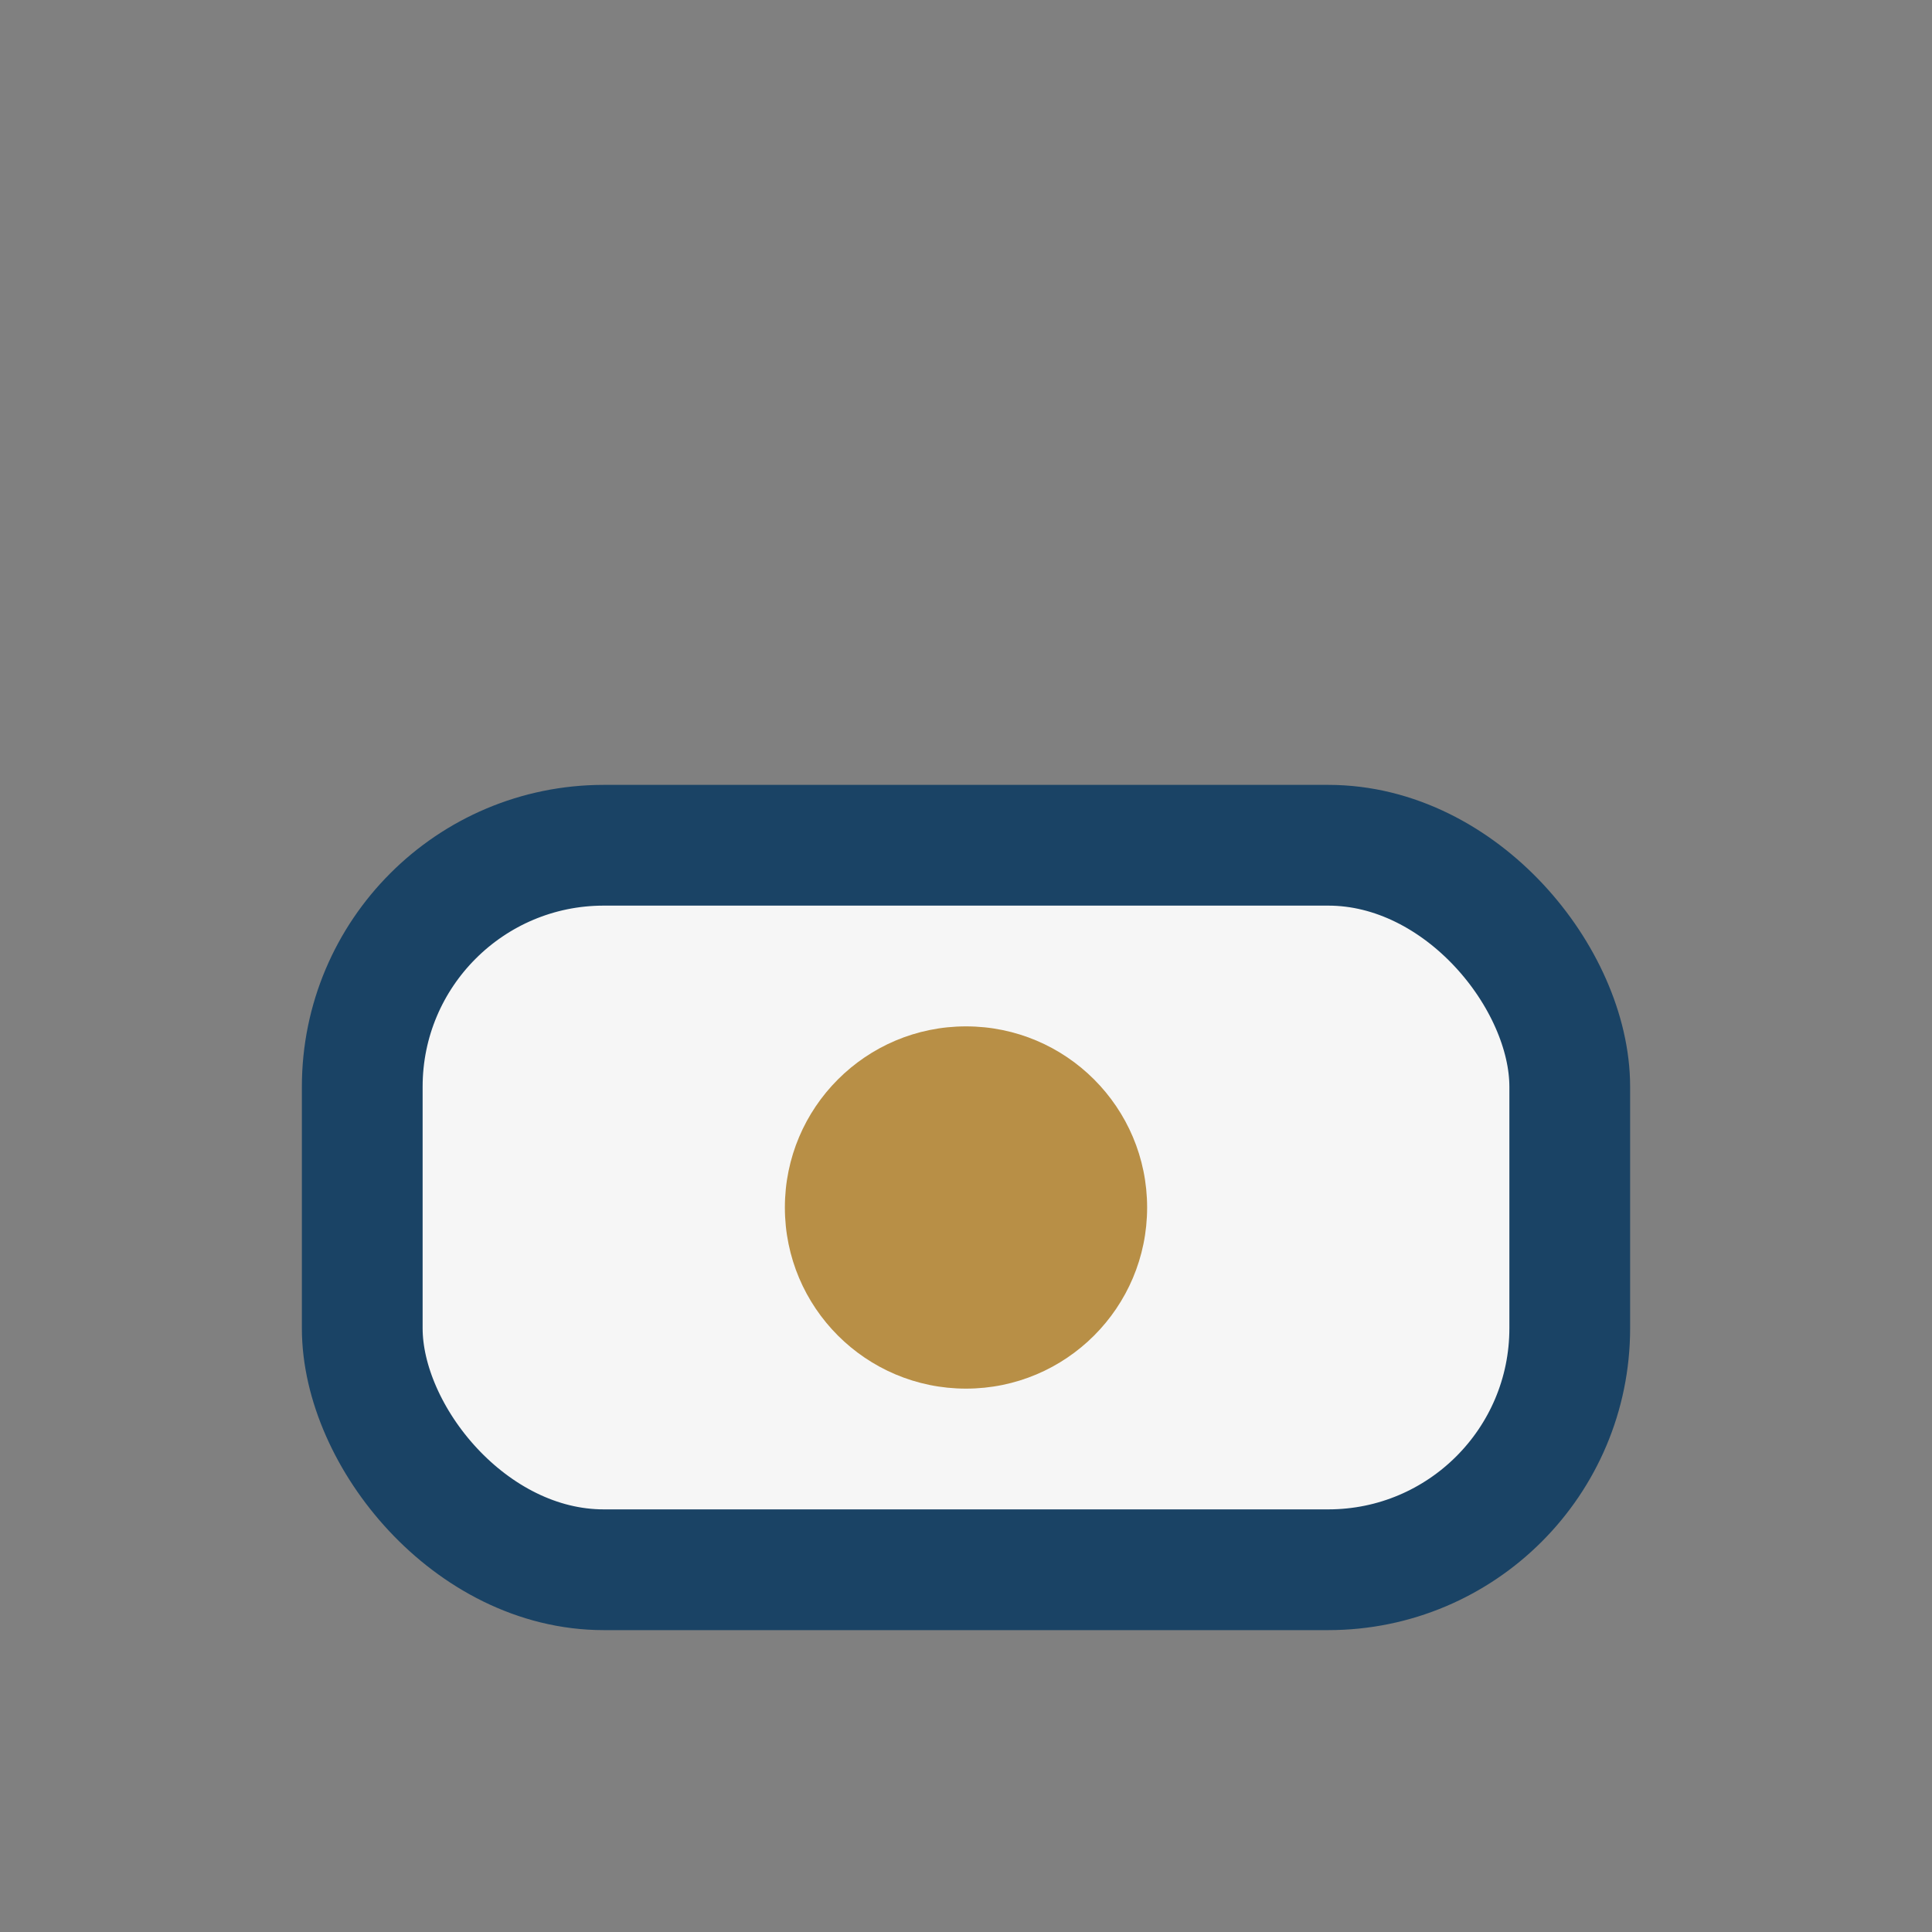
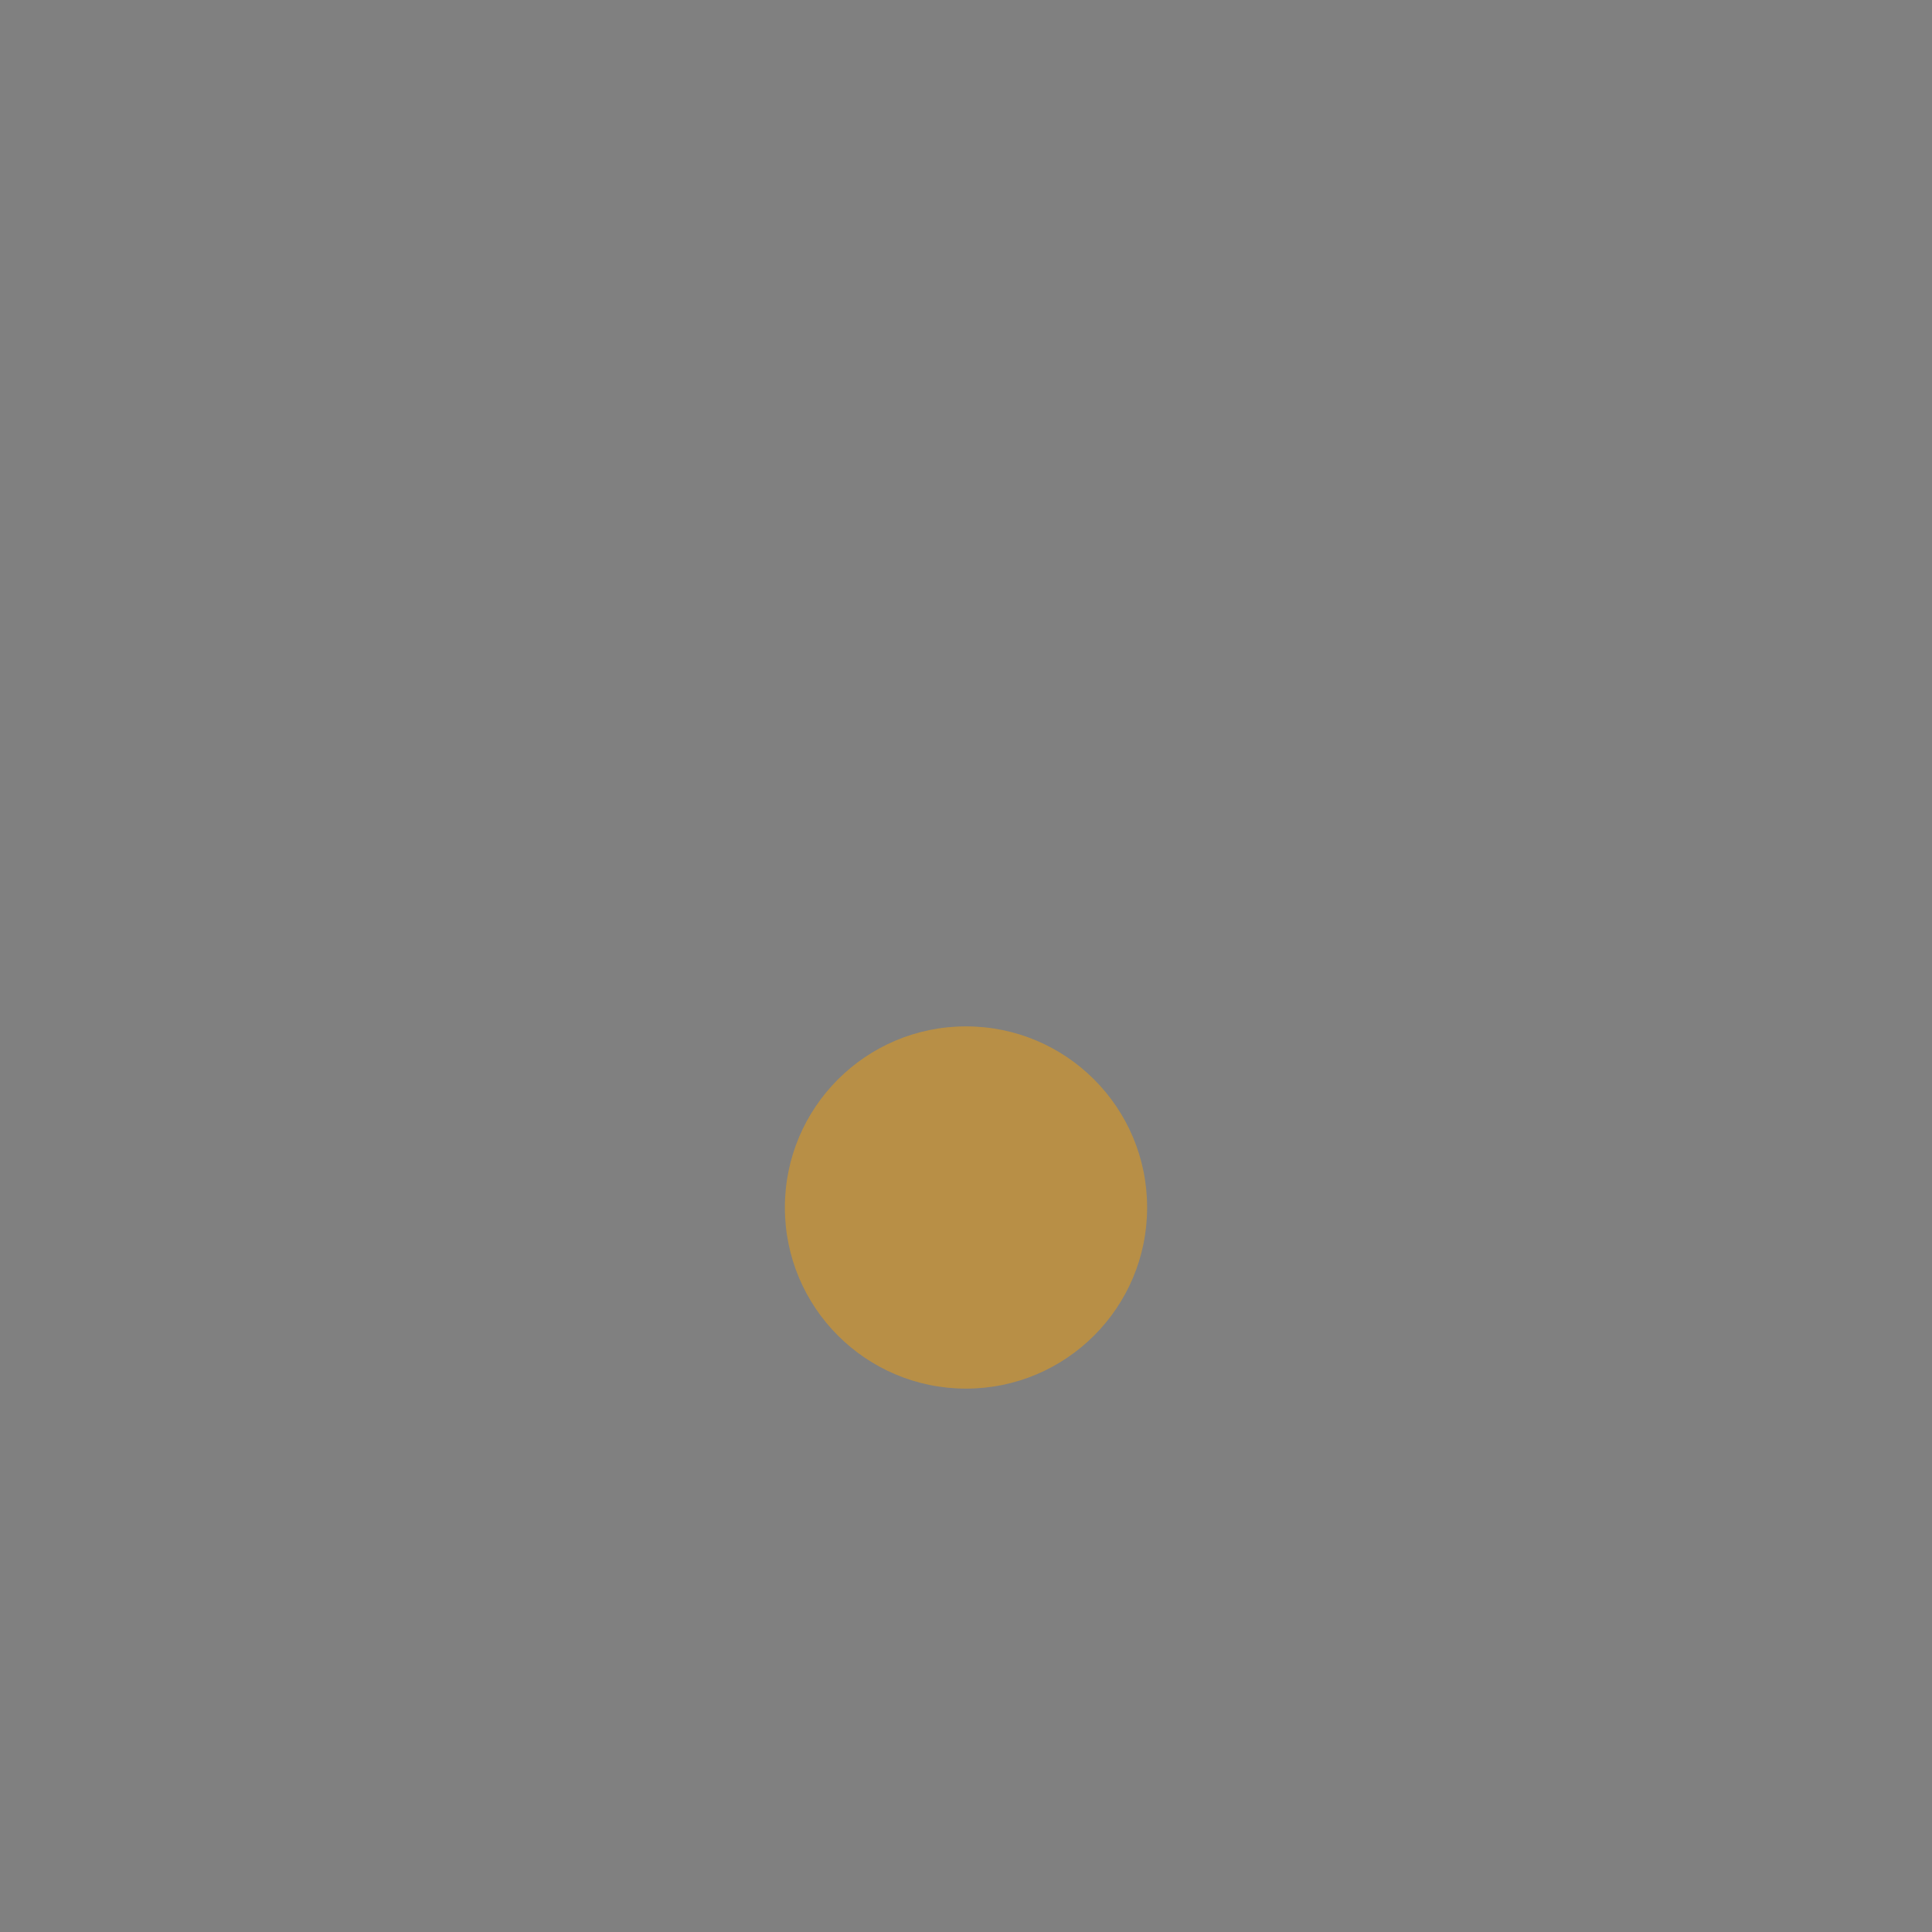
<svg xmlns="http://www.w3.org/2000/svg" width="32" height="32" viewBox="0 0 32 32">
  <rect x="0" y="0" width="32" height="32" fill="#808080" stroke="none" />
-   <rect x="6" y="14" width="20" height="12" rx="4" fill="#F6F6F6" stroke="#1A4365" stroke-width="2" />
  <circle cx="16" cy="20" r="3" fill="#B88F46" />
</svg>